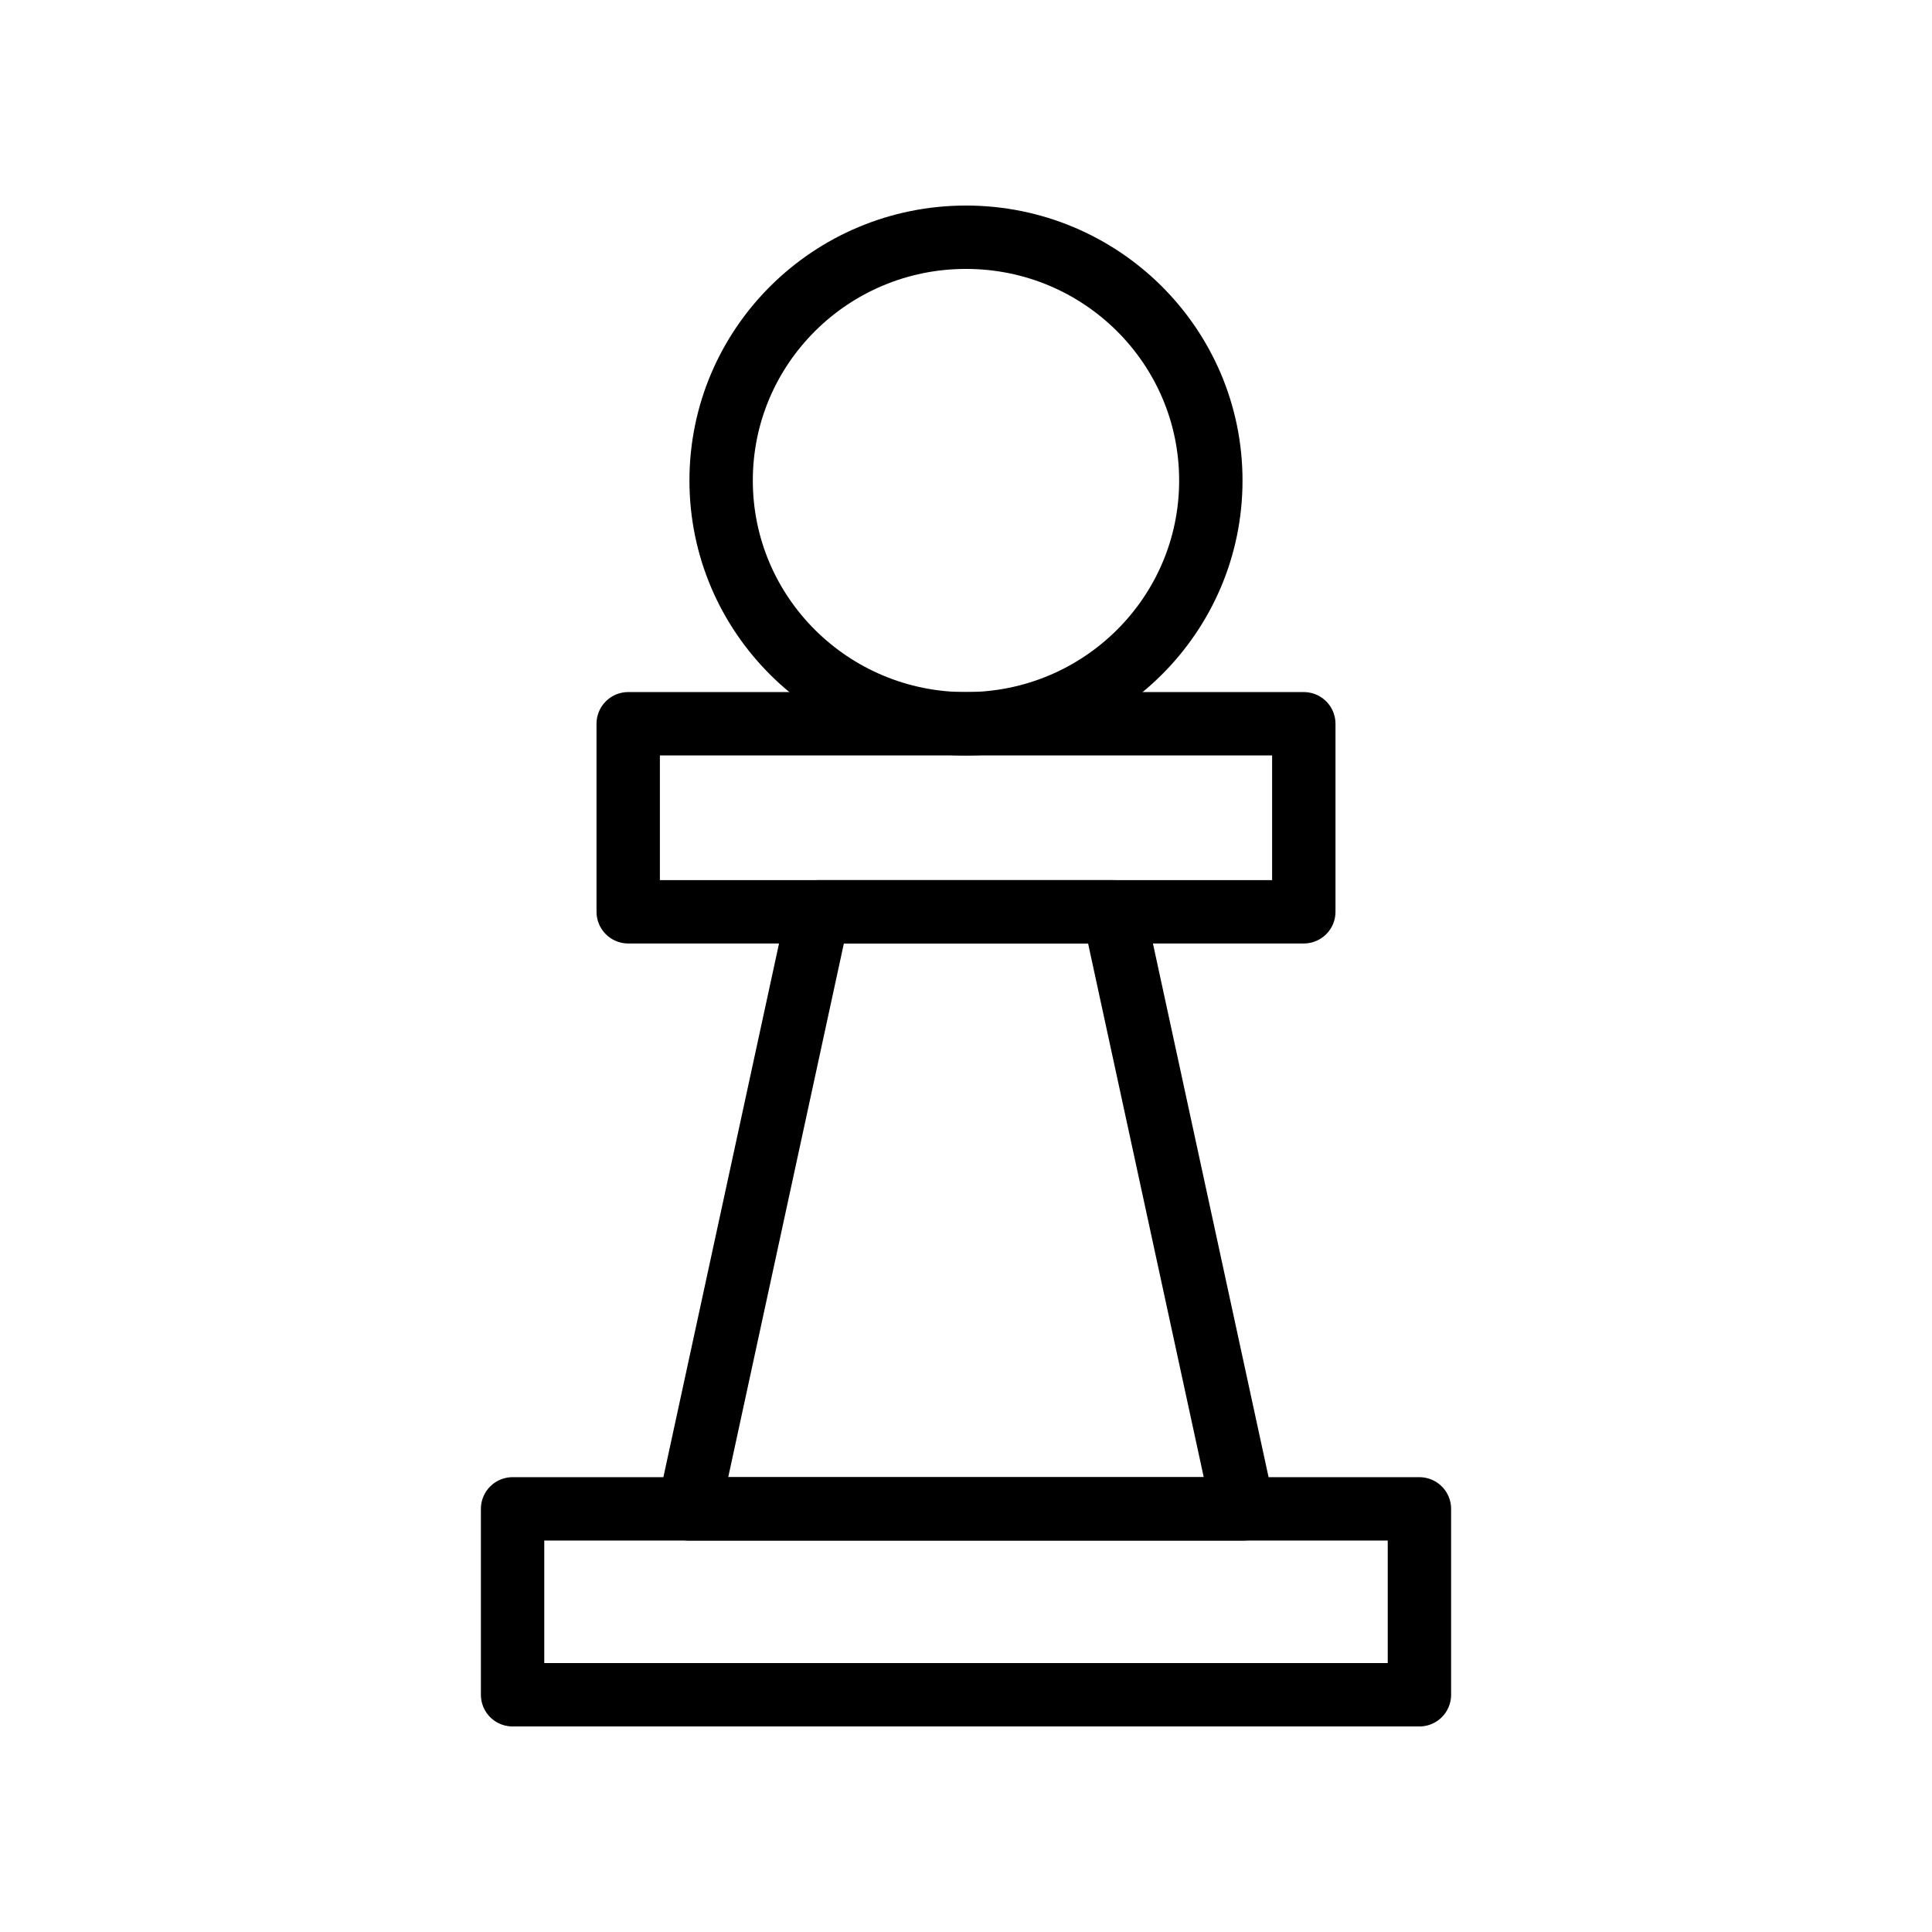
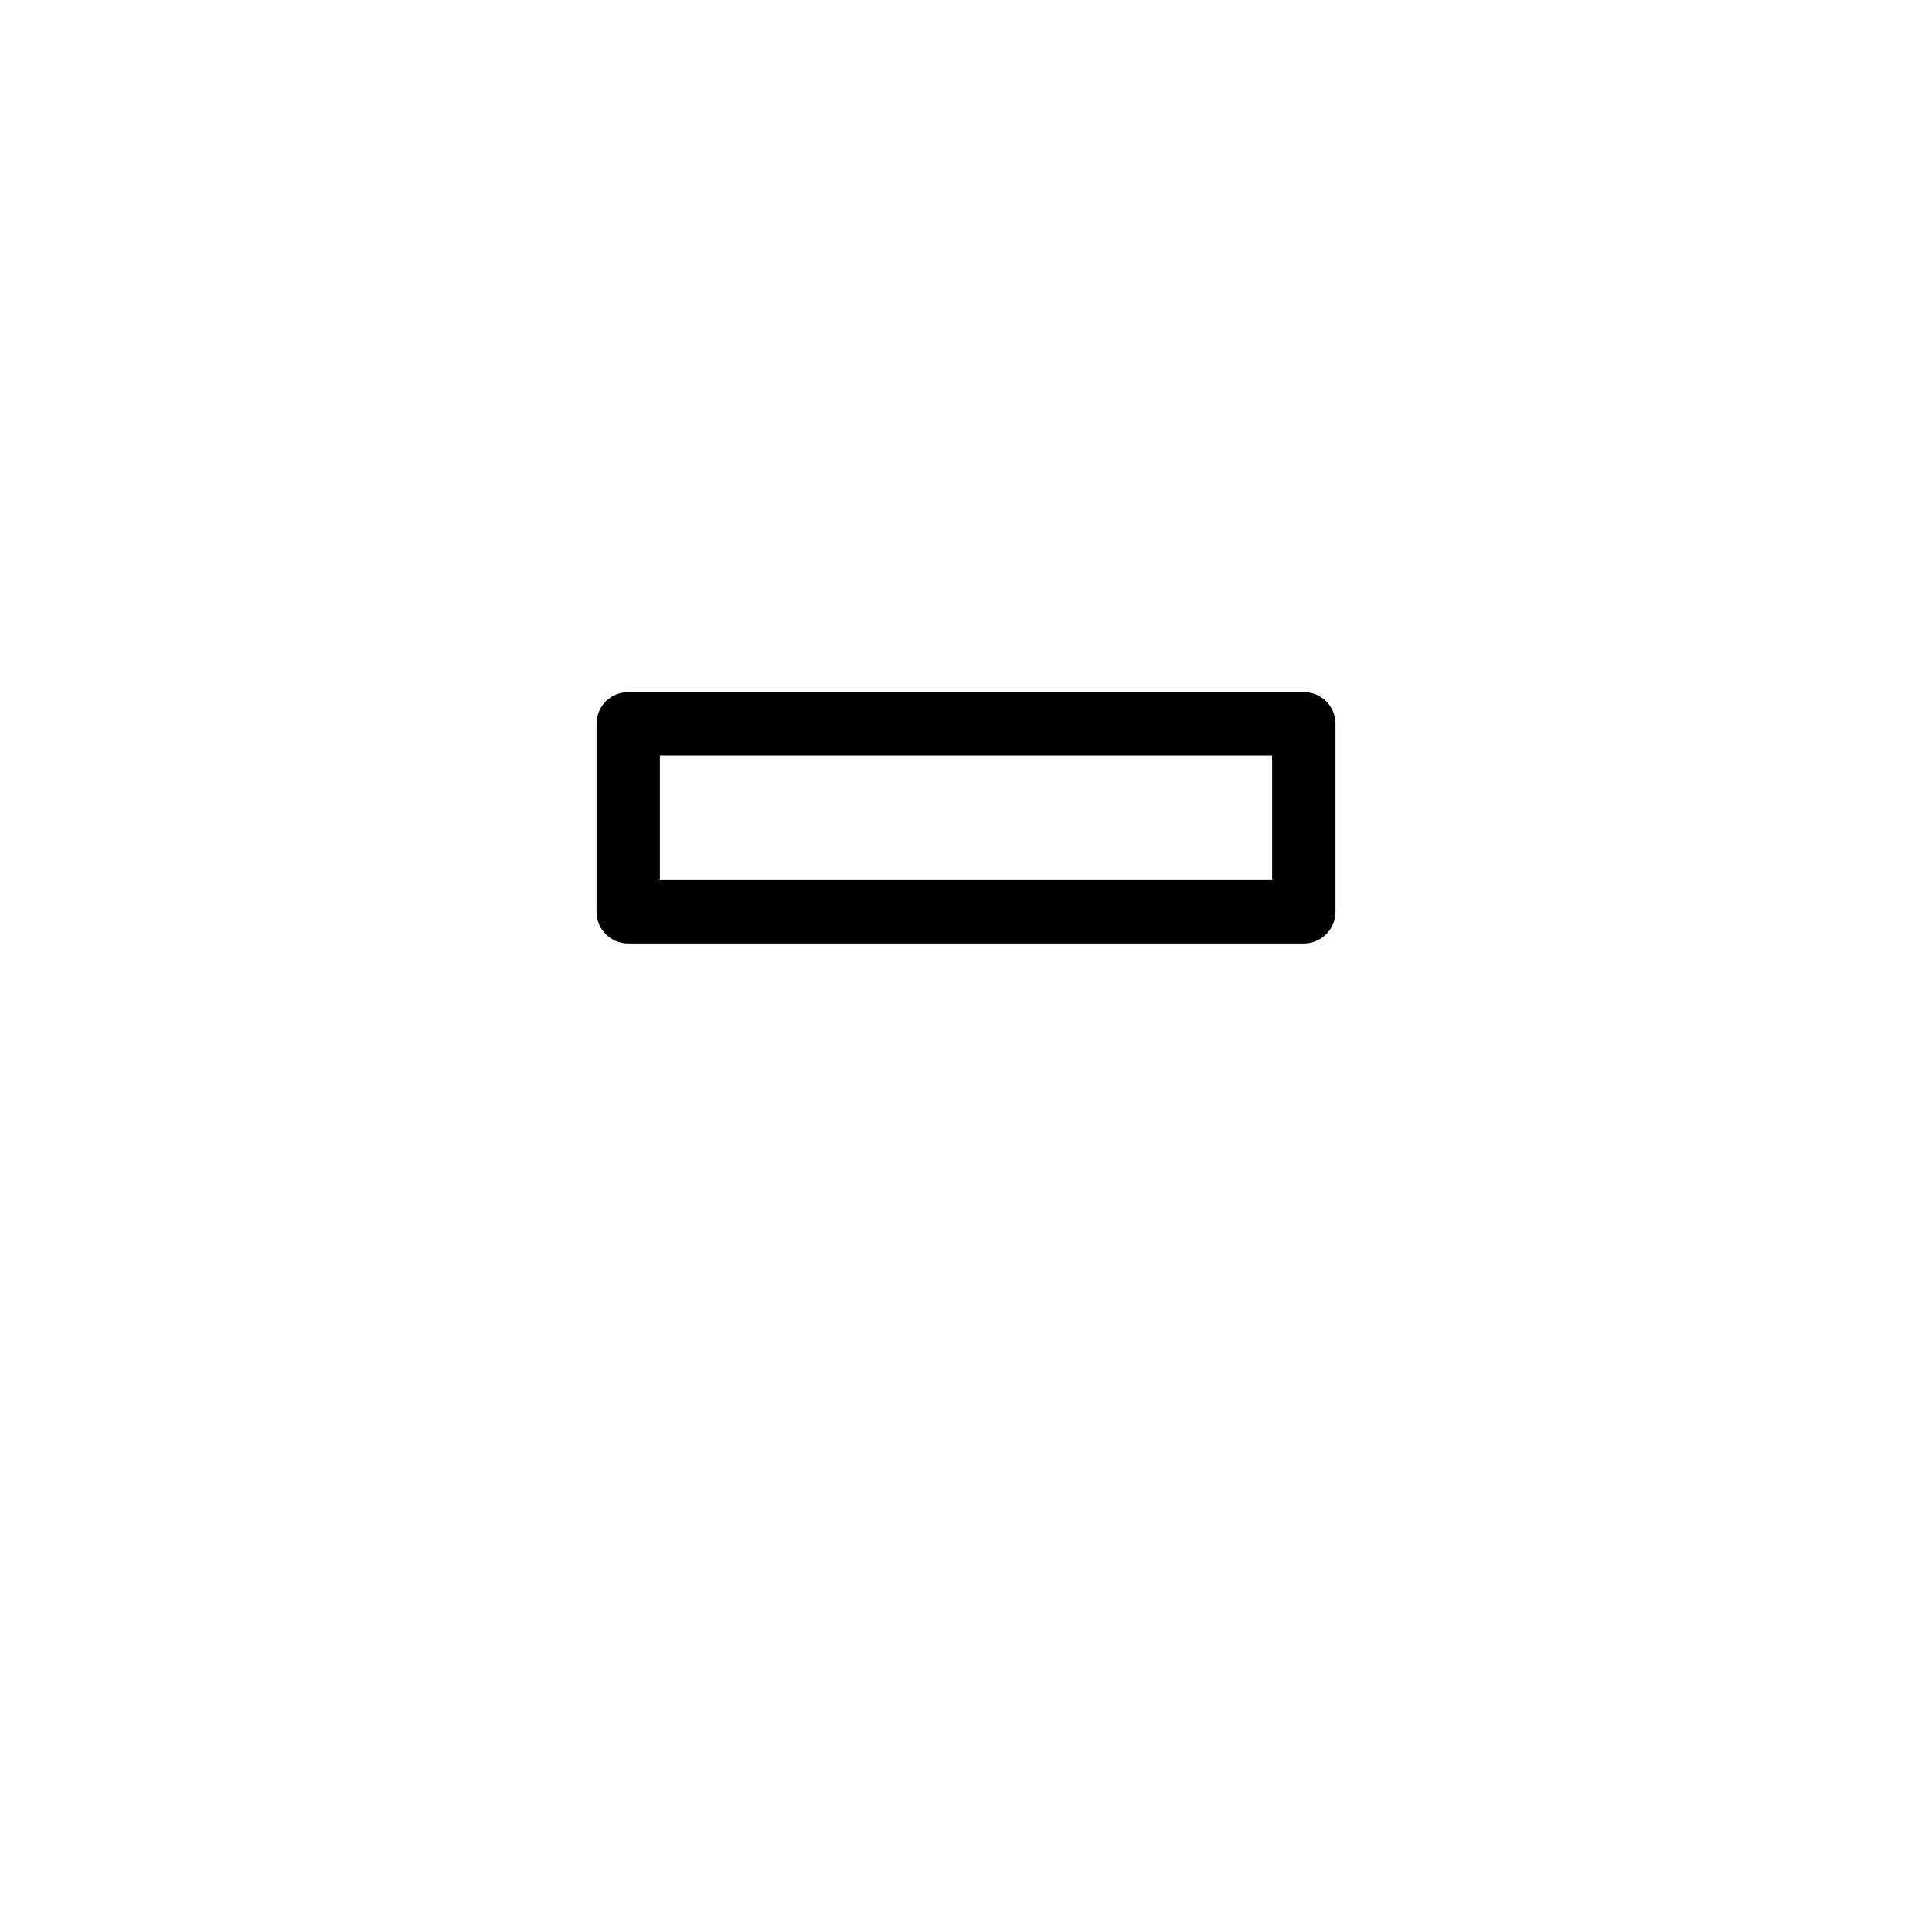
<svg xmlns="http://www.w3.org/2000/svg" width="800px" height="800px" version="1.1" viewBox="144 144 512 512">
  <g fill="none" stroke="#000000" stroke-linecap="round" stroke-linejoin="round" stroke-miterlimit="10" stroke-width="2">
-     <path transform="matrix(8.397 0 0 8.397 148.09 148.09)" d="m37.727 14.678c0 4.24-3.46 7.678-7.727 7.678-4.268 0-7.728-3.437-7.728-7.678s3.46-7.678 7.728-7.678c4.267 0 7.727 3.437 7.727 7.678" />
    <path transform="matrix(8.397 0 0 8.397 148.09 148.09)" d="m19.339 22.355h21.322v5.934h-21.322z" />
-     <path transform="matrix(8.397 0 0 8.397 148.09 148.09)" d="m25.339 28.29-4.083 18.843h17.487l-4.083-18.843z" />
-     <path transform="matrix(8.397 0 0 8.397 148.09 148.09)" d="m15.69 47.133h28.62v5.867h-28.62z" />
  </g>
</svg>